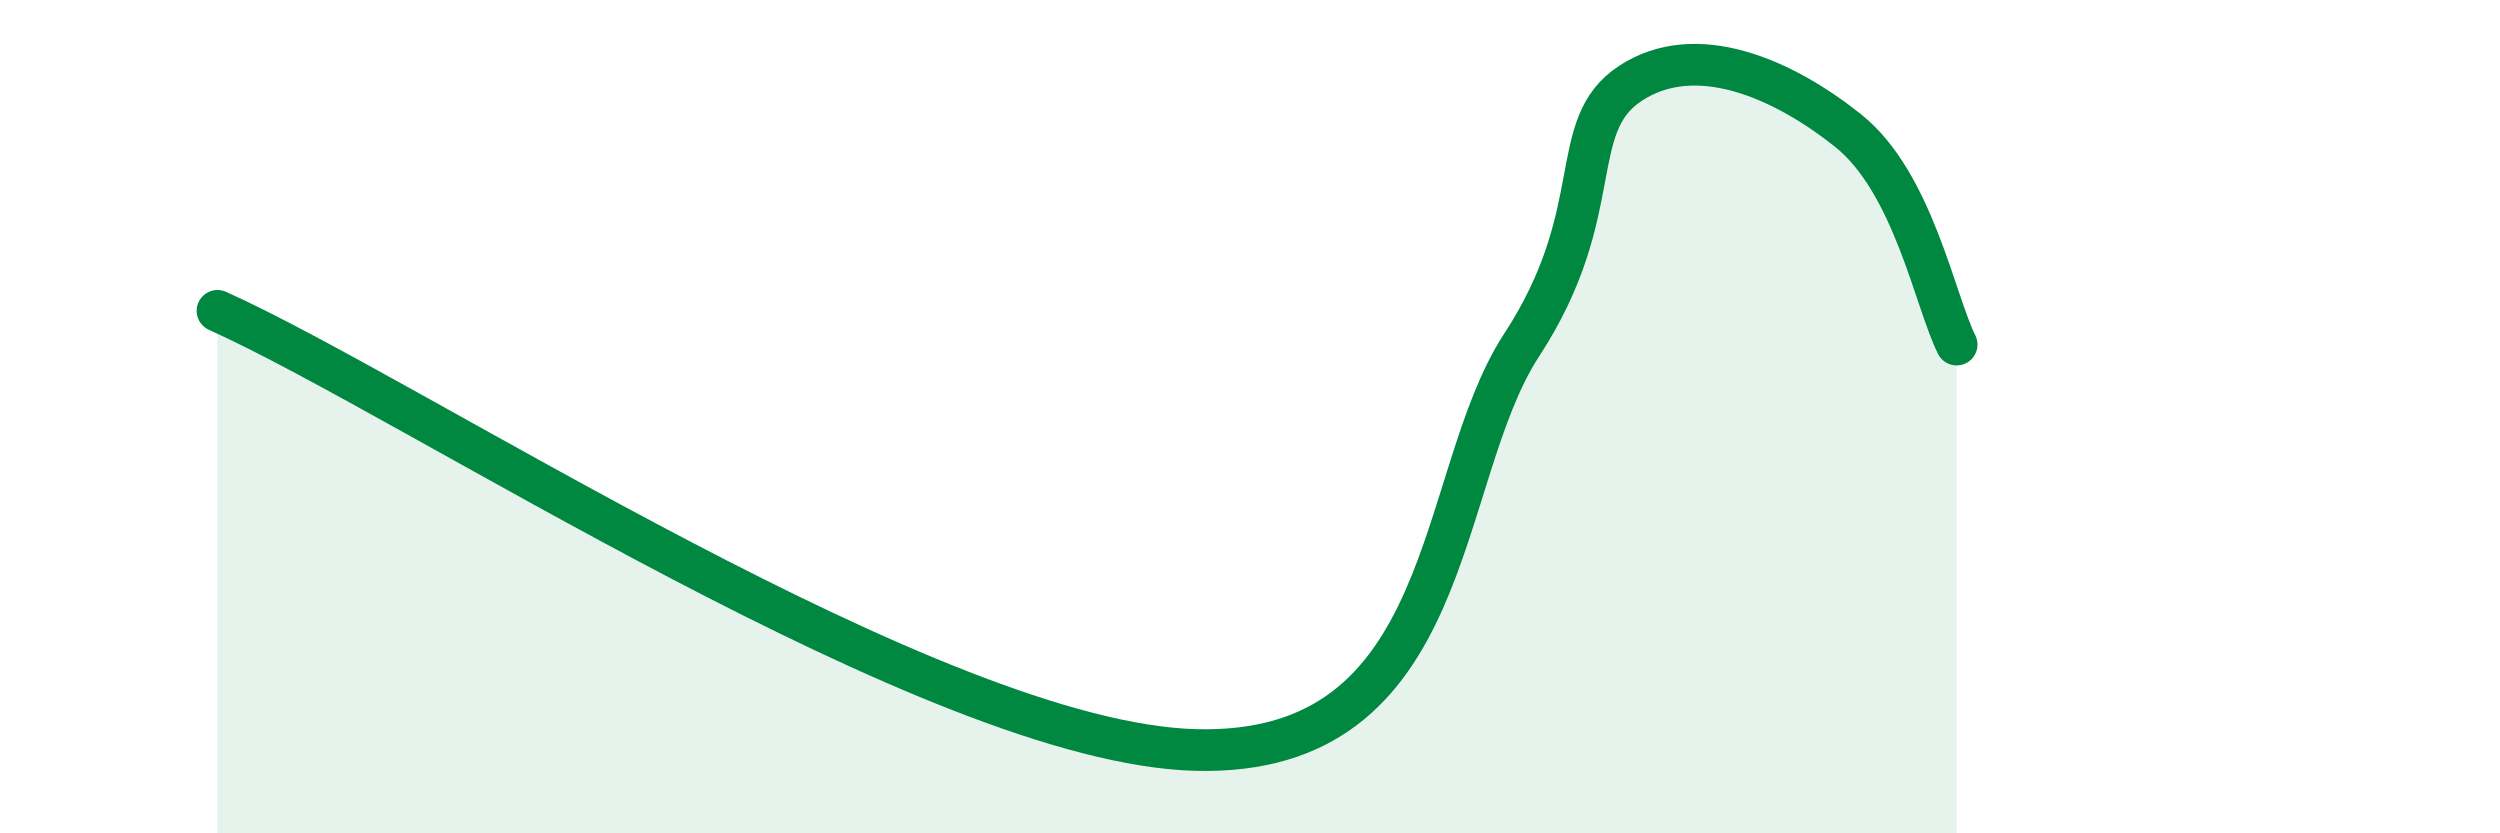
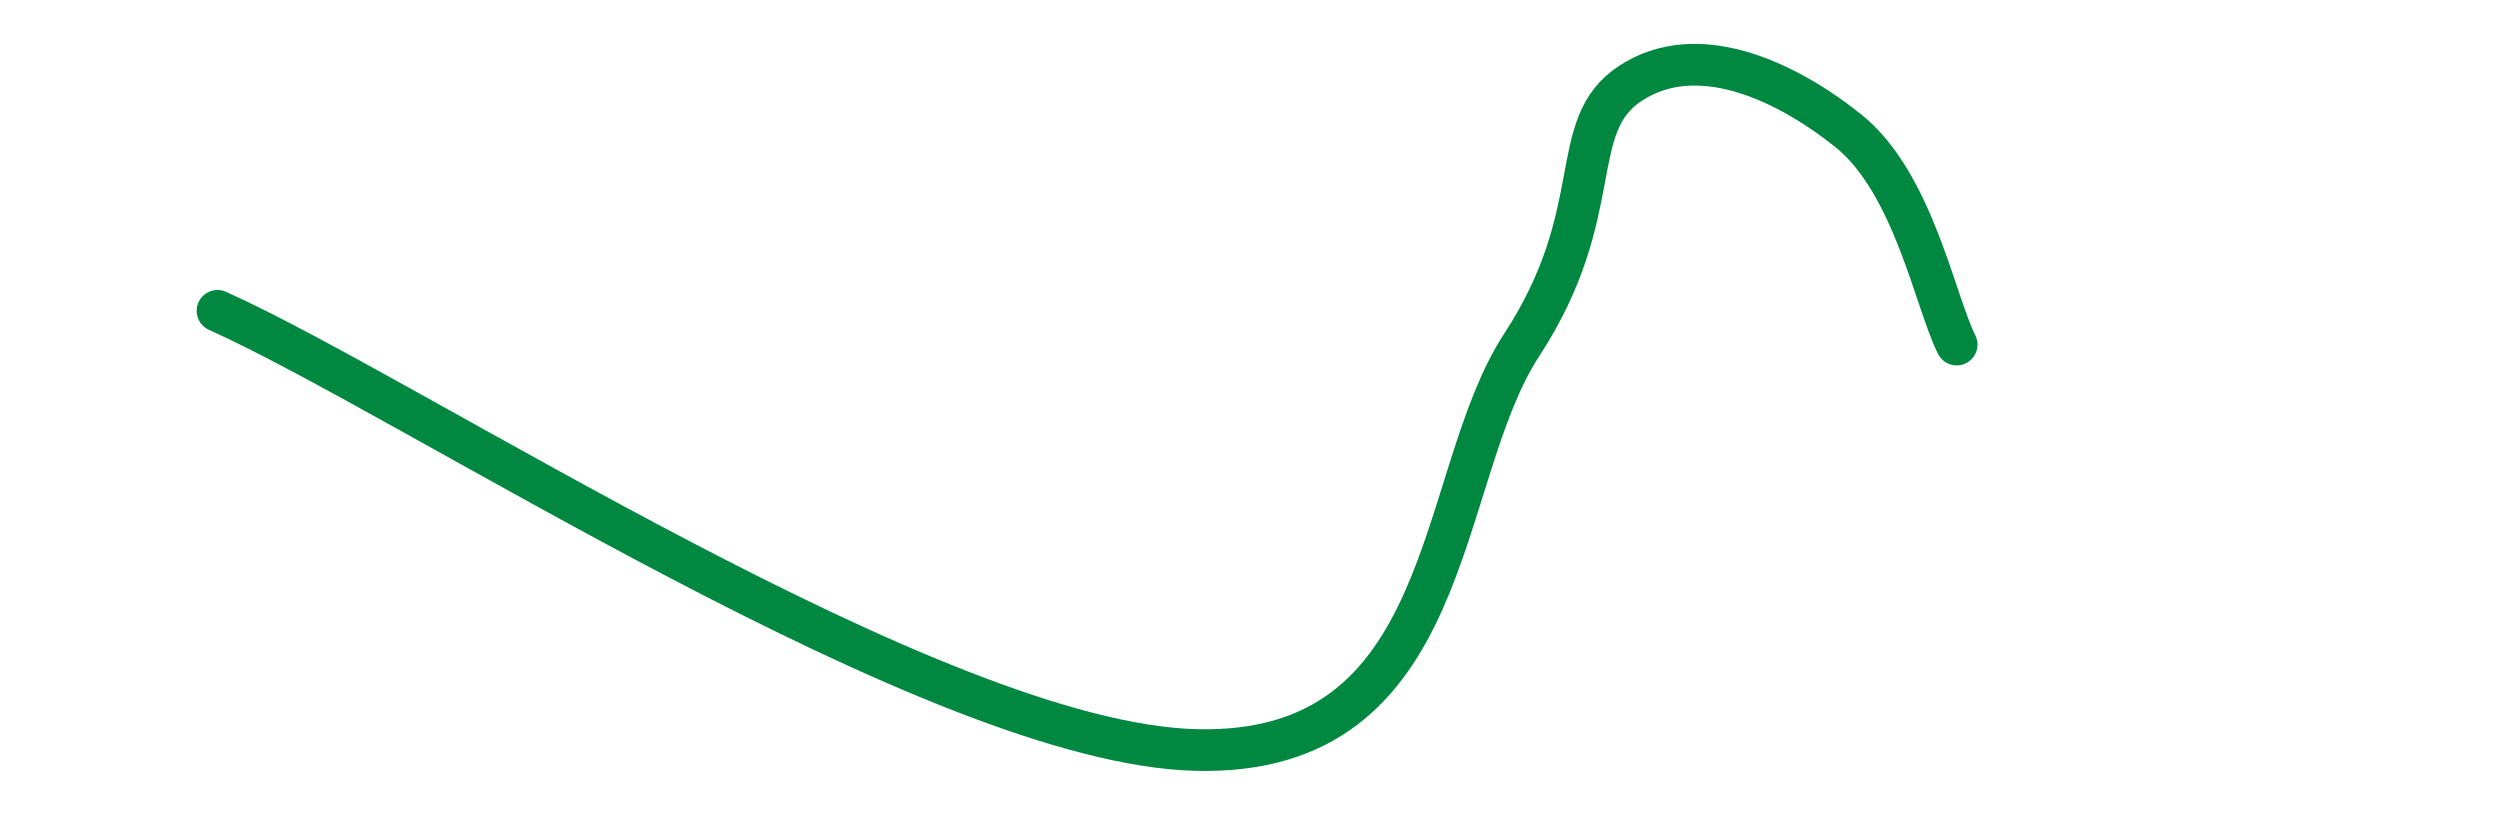
<svg xmlns="http://www.w3.org/2000/svg" width="60" height="20" viewBox="0 0 60 20">
-   <path d="M 5.22,7.46 C 9.92,9.57 22.44,17.84 28.7,18 C 34.96,18.16 34.43,11.48 36.52,8.28 C 38.61,5.08 37.56,3.03 39.13,2 C 40.7,0.97 42.78,1.88 44.35,3.13 C 45.92,4.38 46.44,7.24 46.96,8.27L46.96 20L5.22 20Z" fill="#008740" opacity="0.1" stroke-linecap="round" stroke-linejoin="round" />
  <path d="M 5.22,7.46 C 9.92,9.57 22.44,17.84 28.7,18 C 34.96,18.16 34.43,11.48 36.52,8.28 C 38.61,5.08 37.56,3.03 39.13,2 C 40.7,0.97 42.78,1.88 44.35,3.13 C 45.92,4.38 46.44,7.24 46.96,8.27" stroke="#008740" stroke-width="1" fill="none" stroke-linecap="round" stroke-linejoin="round" />
</svg>